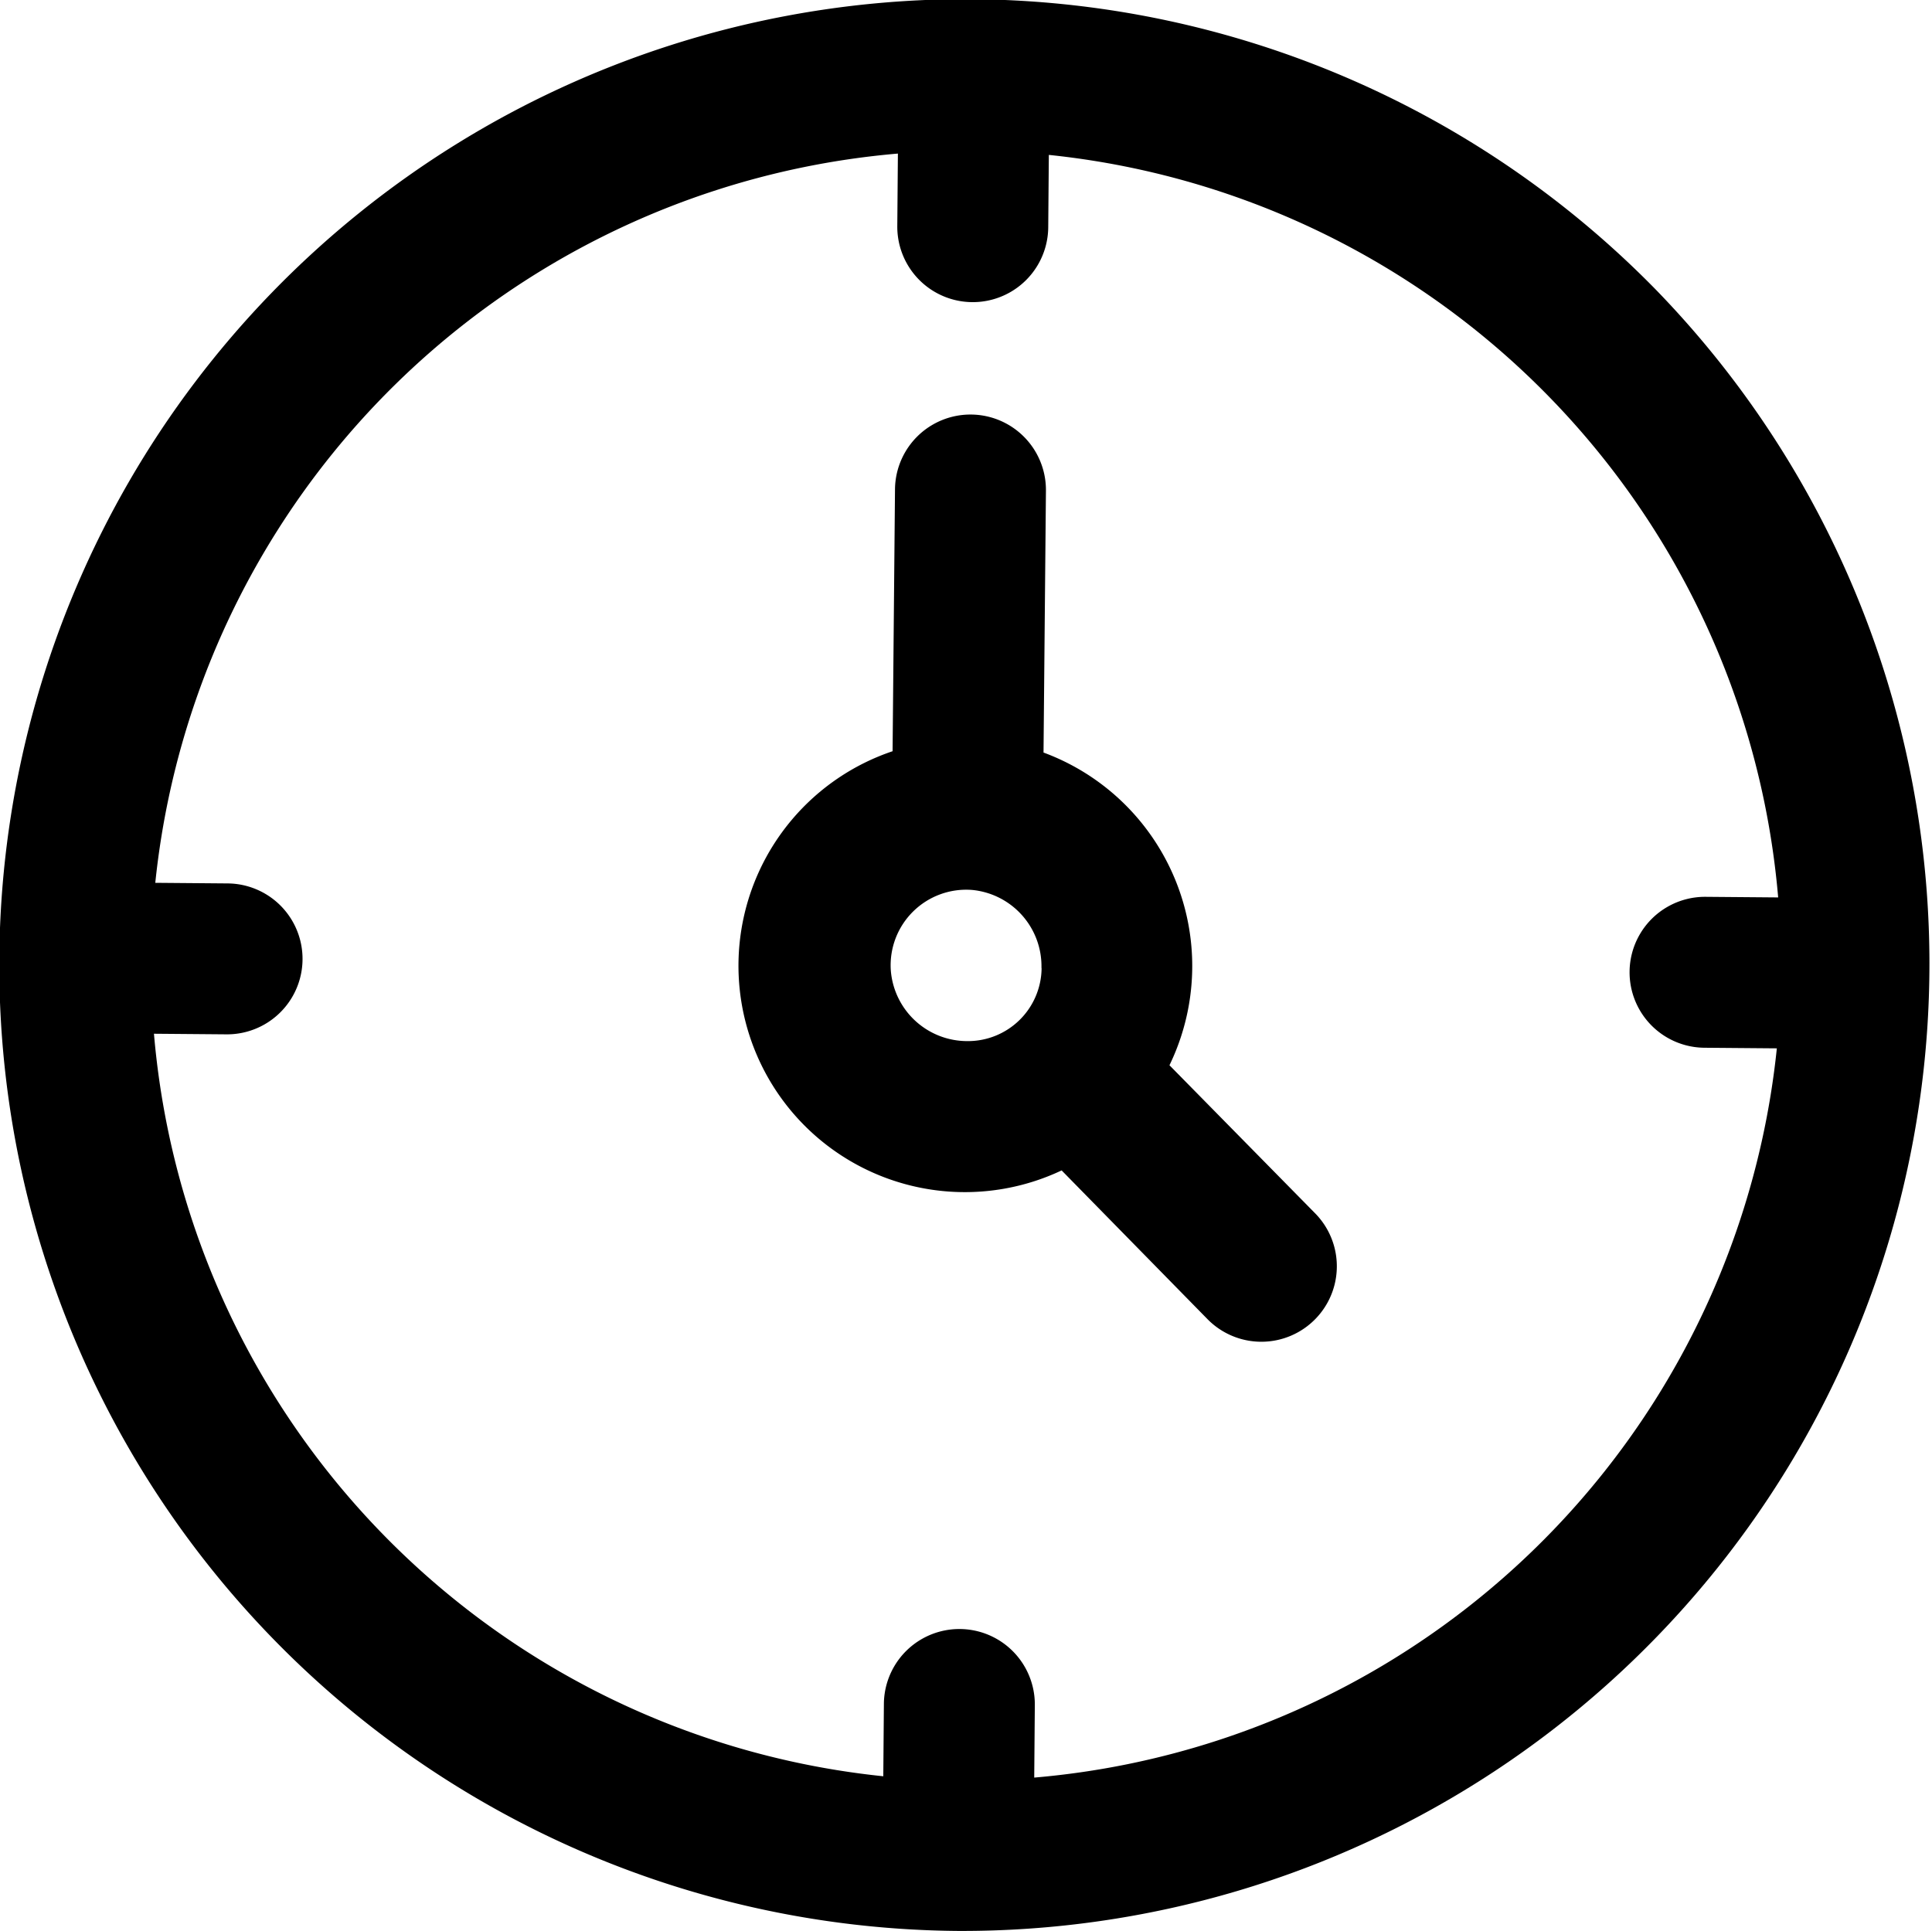
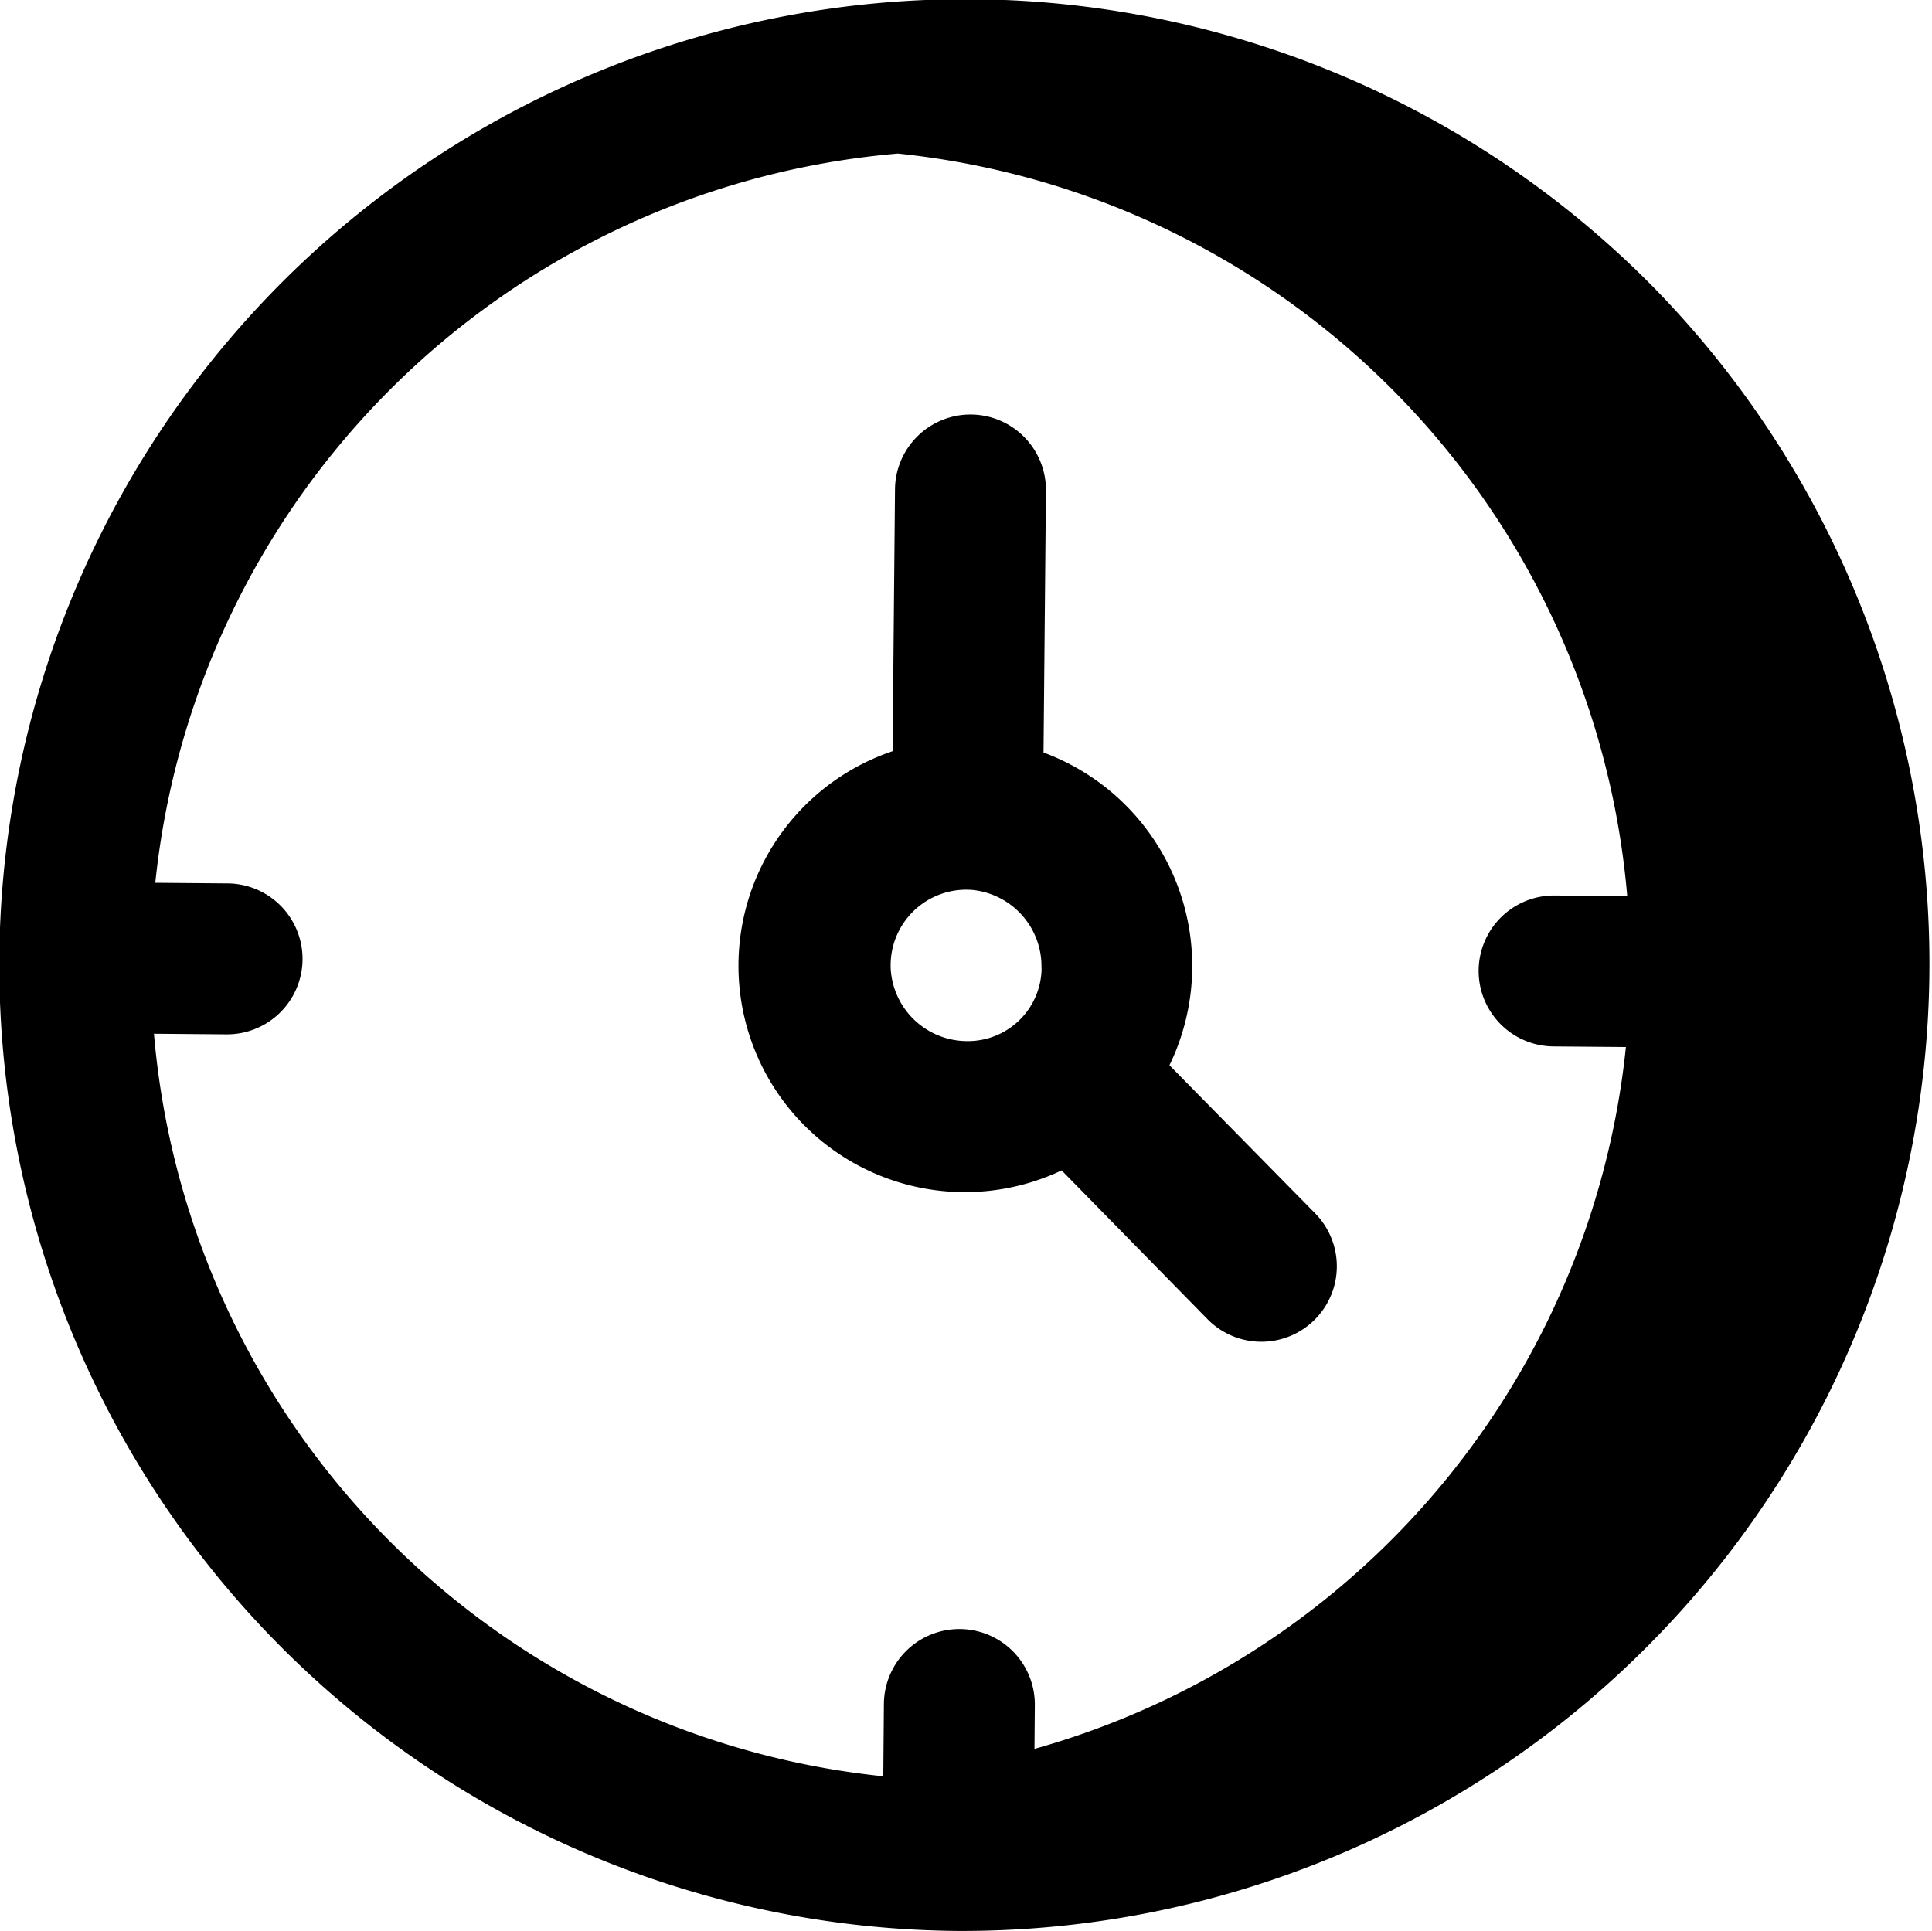
<svg xmlns="http://www.w3.org/2000/svg" width="16" height="15.996" viewBox="0 0 16 15.996">
-   <path id="Shift_All" d="M13.707,2.46a8,8,0,1,0-5.778,13.6,8.011,8.011,0,0,0,5.778-13.6ZM8.565,14.79l.005-.6a.625.625,0,0,0-1.25-.011l-.005.6a6.76,6.76,0,0,1-6.04-6.15l.6.005a.625.625,0,0,0,.011-1.25l-.6-.005a6.76,6.76,0,0,1,6.15-6.04l-.005.6a.625.625,0,0,0,1.25.011l.005-.6a6.76,6.76,0,0,1,6.04,6.15l-.6-.005a.625.625,0,0,0-.011,1.25l.6.005a6.76,6.76,0,0,1-6.15,6.04Zm1.12-5.9A1.885,1.885,0,0,0,8.642,6.3l.02-2.169a.625.625,0,0,0-1.25-.011l-.02,2.169a1.875,1.875,0,1,0,1.4,3.472L10,10.993a.625.625,0,1,0,.892-.876Zm-1.059-.8a.61.61,0,0,1-.616.6A.635.635,0,0,1,7.377,8.1a.626.626,0,0,1,.674-.662.635.635,0,0,1,.574.643Z" transform="translate(0 -0.067)" />
+   <path id="Shift_All" d="M13.707,2.46a8,8,0,1,0-5.778,13.6,8.011,8.011,0,0,0,5.778-13.6ZM8.565,14.79l.005-.6a.625.625,0,0,0-1.25-.011l-.005.6a6.76,6.76,0,0,1-6.04-6.15l.6.005a.625.625,0,0,0,.011-1.25l-.6-.005a6.76,6.76,0,0,1,6.15-6.04l-.005.6l.005-.6a6.76,6.76,0,0,1,6.04,6.15l-.6-.005a.625.625,0,0,0-.011,1.25l.6.005a6.76,6.76,0,0,1-6.15,6.04Zm1.12-5.9A1.885,1.885,0,0,0,8.642,6.3l.02-2.169a.625.625,0,0,0-1.25-.011l-.02,2.169a1.875,1.875,0,1,0,1.4,3.472L10,10.993a.625.625,0,1,0,.892-.876Zm-1.059-.8a.61.61,0,0,1-.616.6A.635.635,0,0,1,7.377,8.1a.626.626,0,0,1,.674-.662.635.635,0,0,1,.574.643Z" transform="translate(0 -0.067)" />
</svg>